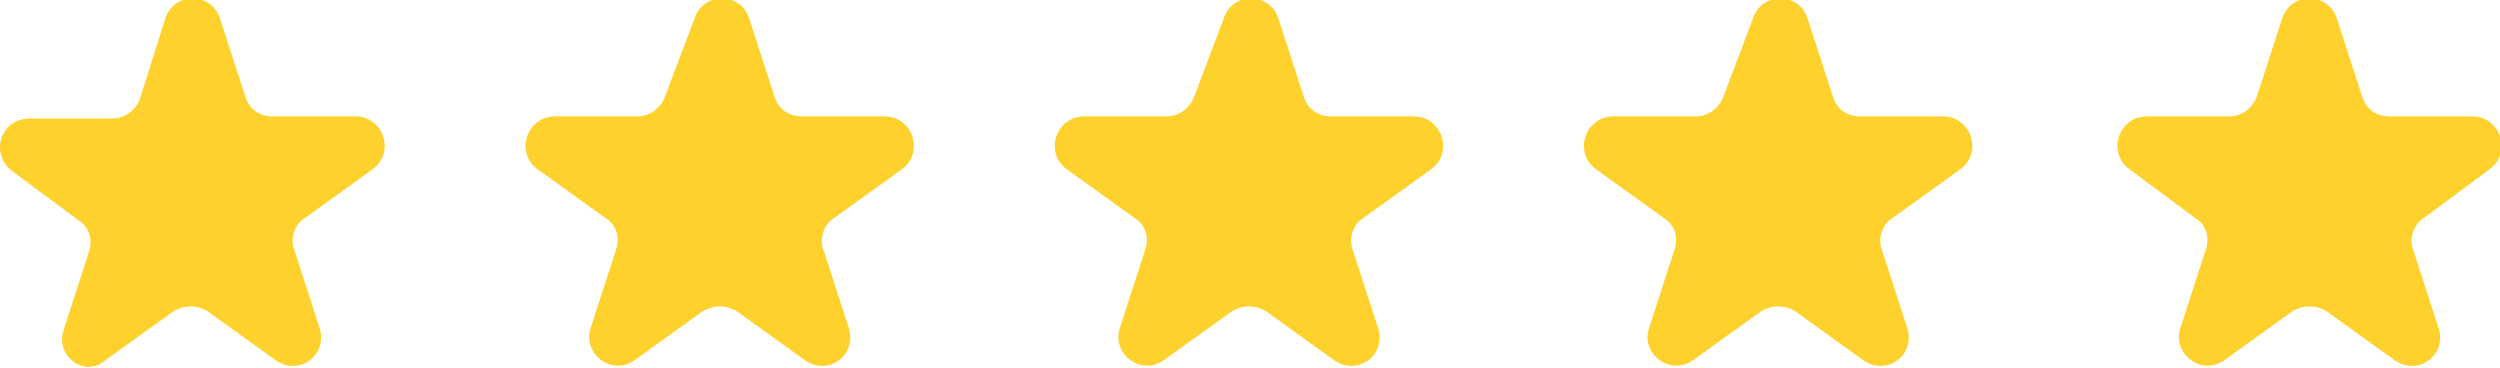
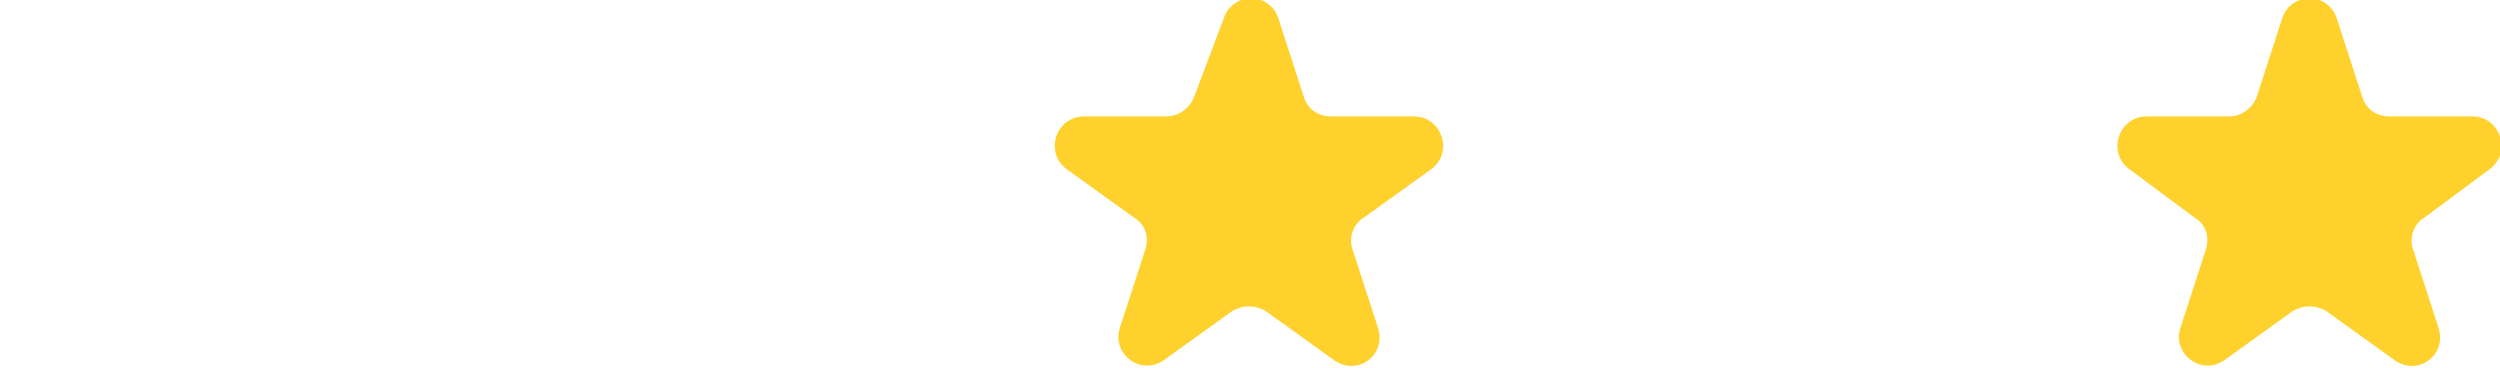
<svg xmlns="http://www.w3.org/2000/svg" version="1.1" id="Layer_1" x="0px" y="0px" viewBox="0 0 118.1 17.4" style="enable-background:new 0 0 118.1 17.4;" xml:space="preserve">
  <style type="text/css">
	.st0{fill:#FFD12D;}
</style>
  <g>
-     <path class="st0" d="M7.8,0.9c0.4-1.3,2.2-1.3,2.6,0l1.2,3.7c0.2,0.6,0.7,0.9,1.3,0.9h3.9c1.3,0,1.9,1.7,0.8,2.5l-3.2,2.3   c-0.5,0.3-0.7,1-0.5,1.5l1.2,3.7c0.4,1.3-1,2.3-2.1,1.5l-3.2-2.3c-0.5-0.3-1.1-0.3-1.6,0l-3.2,2.3C4,17.9,2.6,16.8,3,15.6l1.2-3.7   c0.2-0.6,0-1.2-0.5-1.5L0.6,8.1C-0.5,7.3,0,5.6,1.4,5.6h3.9c0.6,0,1.1-0.4,1.3-0.9L7.8,0.9z" />
-     <path class="st0" d="M32.8,0.9c0.4-1.3,2.2-1.3,2.6,0l1.2,3.7c0.2,0.6,0.7,0.9,1.3,0.9h3.9c1.3,0,1.9,1.7,0.8,2.5l-3.2,2.3   c-0.5,0.3-0.7,1-0.5,1.5l1.2,3.7c0.4,1.3-1,2.3-2.1,1.5l-3.2-2.3c-0.5-0.3-1.1-0.3-1.6,0l-3.2,2.3c-1.1,0.8-2.5-0.3-2.1-1.5   l1.2-3.7c0.2-0.6,0-1.2-0.5-1.5l-3.2-2.3c-1.1-0.8-0.5-2.5,0.8-2.5h3.9c0.6,0,1.1-0.4,1.3-0.9L32.8,0.9z" />
    <path class="st0" d="M57.8,0.9c0.4-1.3,2.2-1.3,2.6,0l1.2,3.7c0.2,0.6,0.7,0.9,1.3,0.9h3.9c1.3,0,1.9,1.7,0.8,2.5l-3.2,2.3   c-0.5,0.3-0.7,1-0.5,1.5l1.2,3.7c0.4,1.3-1,2.3-2.1,1.5l-3.2-2.3c-0.5-0.3-1.1-0.3-1.6,0l-3.2,2.3c-1.1,0.8-2.5-0.3-2.1-1.5   l1.2-3.7c0.2-0.6,0-1.2-0.5-1.5l-3.2-2.3c-1.1-0.8-0.5-2.5,0.8-2.5h3.9c0.6,0,1.1-0.4,1.3-0.9L57.8,0.9z" />
-     <path class="st0" d="M82.8,0.9c0.4-1.3,2.2-1.3,2.6,0l1.2,3.7c0.2,0.6,0.7,0.9,1.3,0.9h3.9c1.3,0,1.9,1.7,0.8,2.5l-3.2,2.3   c-0.5,0.3-0.7,1-0.5,1.5l1.2,3.7c0.4,1.3-1,2.3-2.1,1.5l-3.2-2.3c-0.5-0.3-1.1-0.3-1.6,0l-3.2,2.3c-1.1,0.8-2.5-0.3-2.1-1.5   l1.2-3.7c0.2-0.6,0-1.2-0.5-1.5l-3.2-2.3c-1.1-0.8-0.5-2.5,0.8-2.5h3.9c0.6,0,1.1-0.4,1.3-0.9L82.8,0.9z" />
    <path class="st0" d="M107.8,0.9c0.4-1.3,2.2-1.3,2.6,0l1.2,3.7c0.2,0.6,0.7,0.9,1.3,0.9h3.9c1.3,0,1.9,1.7,0.8,2.5l-3.1,2.3   c-0.5,0.3-0.7,1-0.5,1.5l1.2,3.7c0.4,1.3-1,2.3-2.1,1.5l-3.2-2.3c-0.5-0.3-1.1-0.3-1.6,0l-3.2,2.3c-1.1,0.8-2.5-0.3-2.1-1.5   l1.2-3.7c0.2-0.6,0-1.2-0.5-1.5l-3.1-2.3c-1.1-0.8-0.5-2.5,0.8-2.5h3.9c0.6,0,1.1-0.4,1.3-0.9L107.8,0.9z" />
  </g>
</svg>